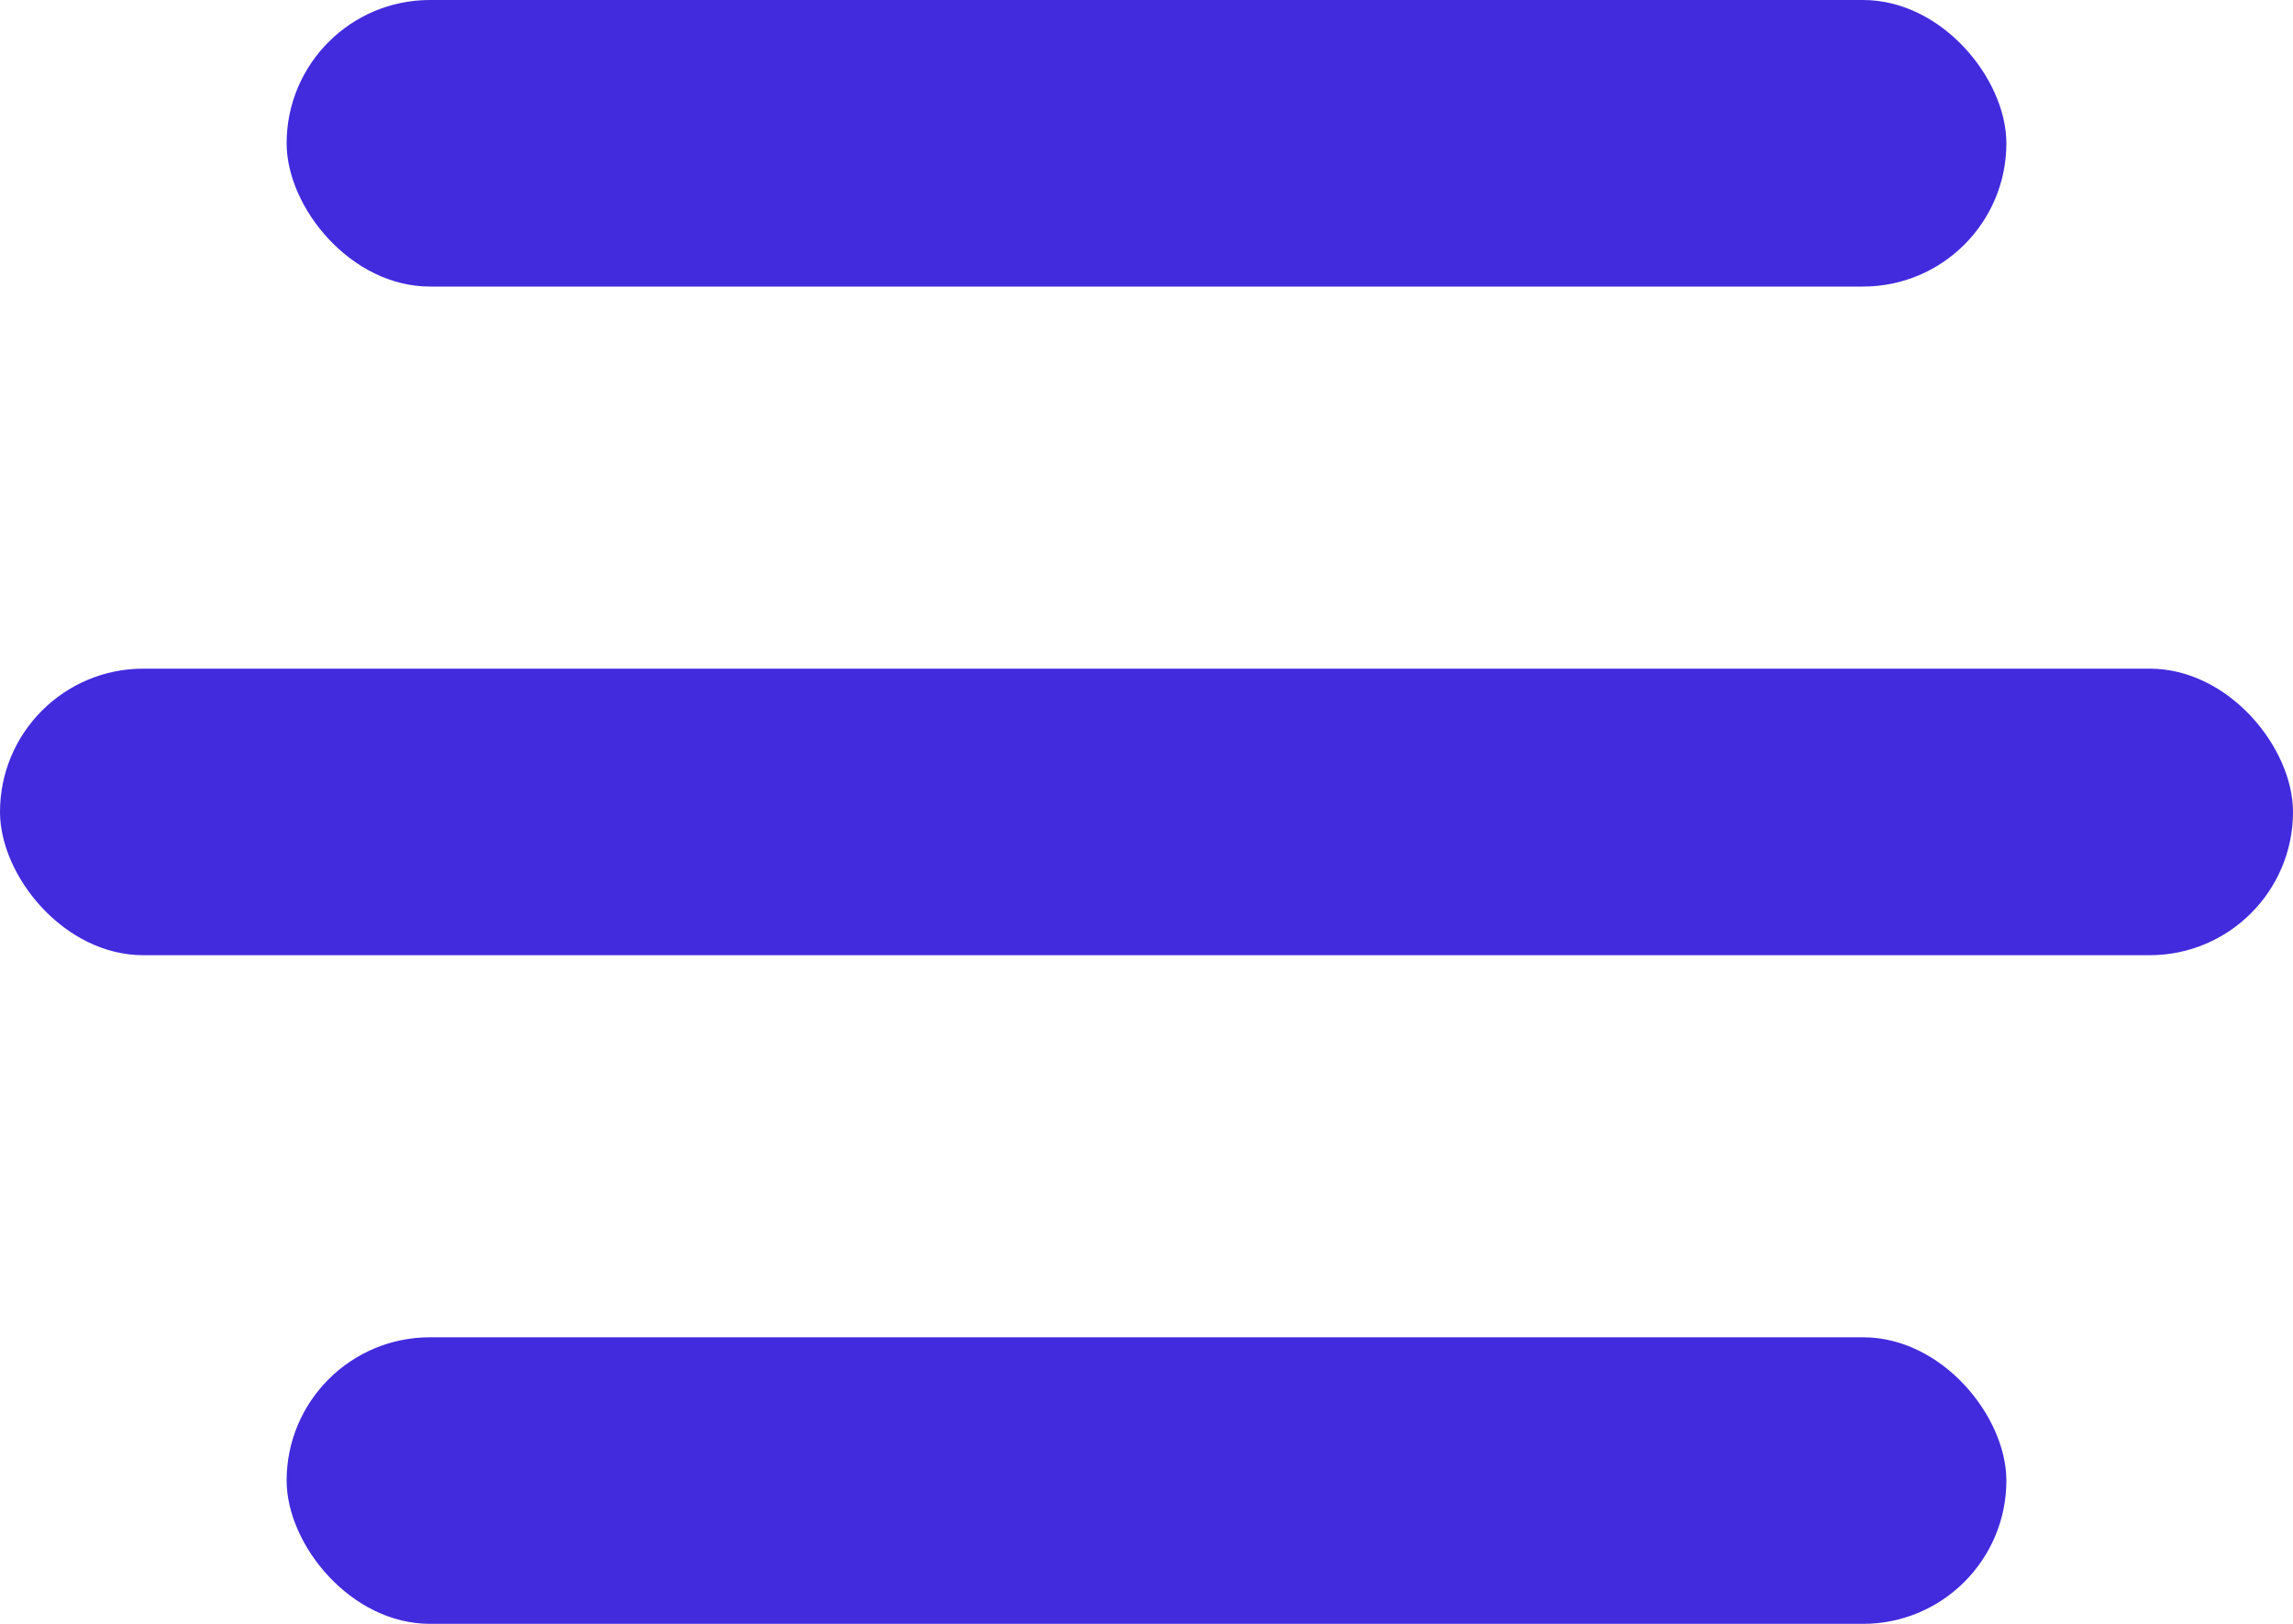
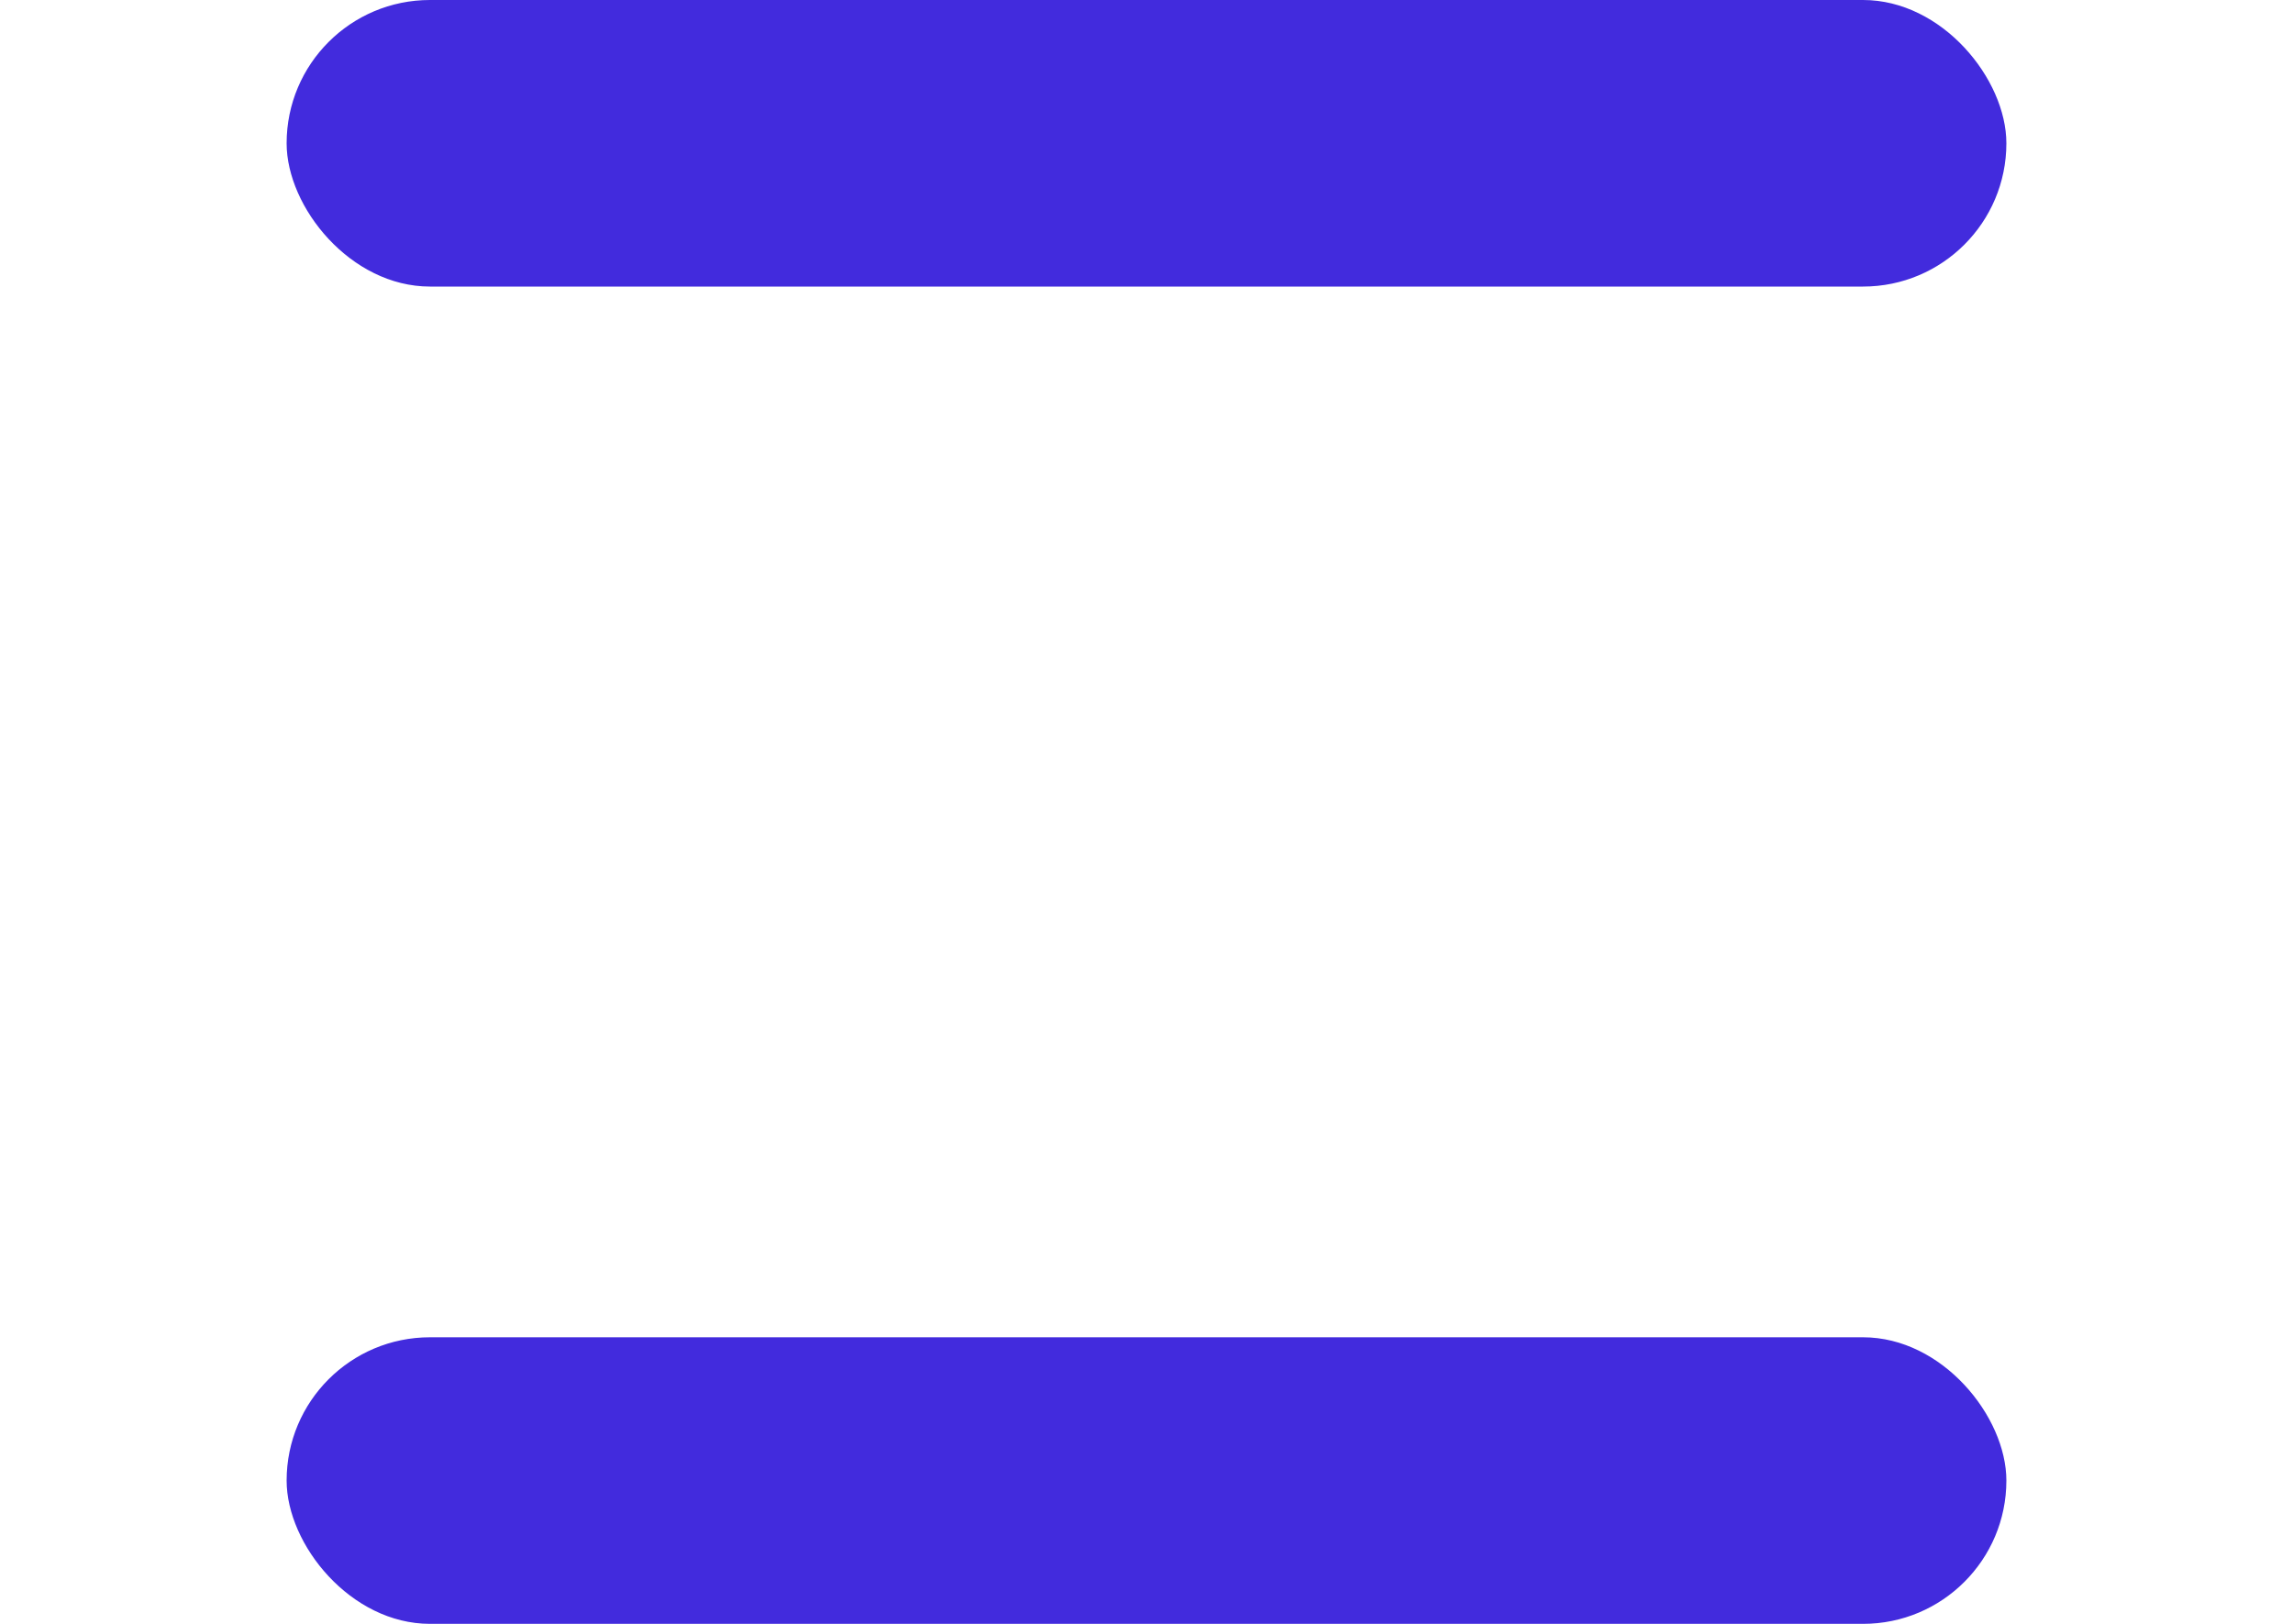
<svg xmlns="http://www.w3.org/2000/svg" width="24" height="17" viewBox="0 0 24 17" fill="none">
  <rect x="3" width="18" height="3" rx="1.5" fill="#422BDD" />
  <rect x="3" y="14" width="18" height="3" rx="1.5" fill="#422BDD" />
-   <rect y="7" width="24" height="3" rx="1.5" fill="#422BDD" />
</svg>